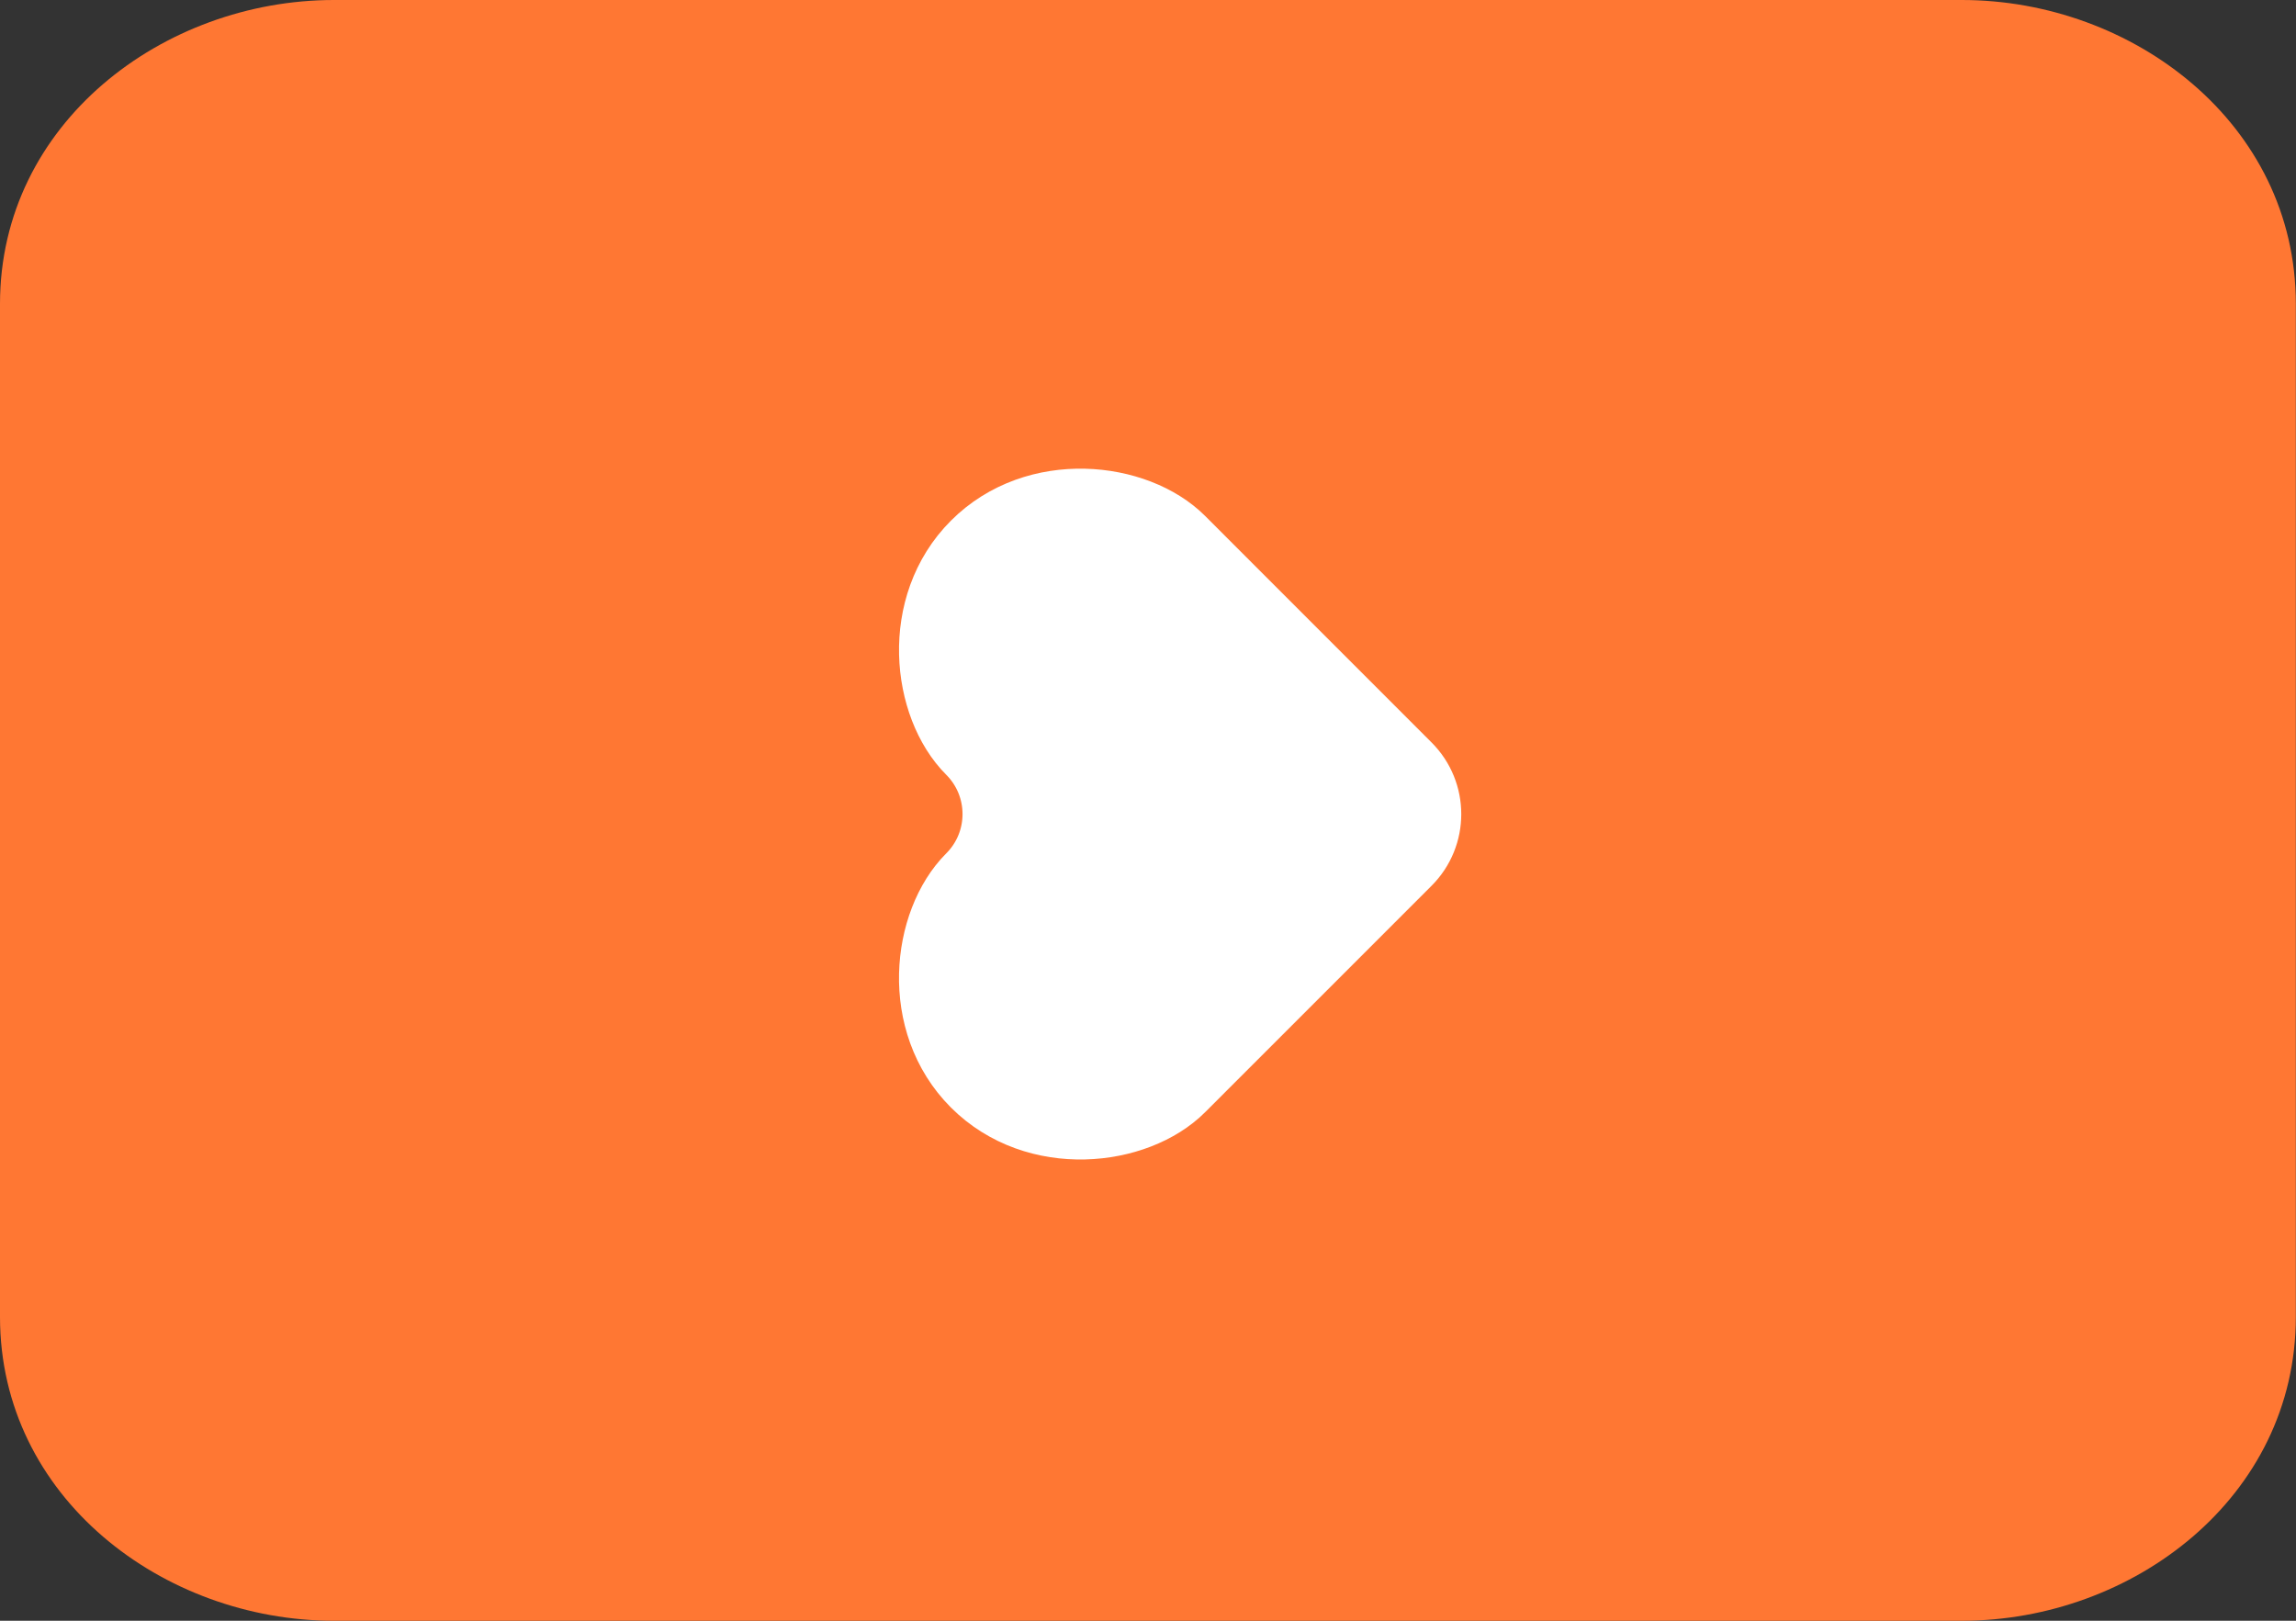
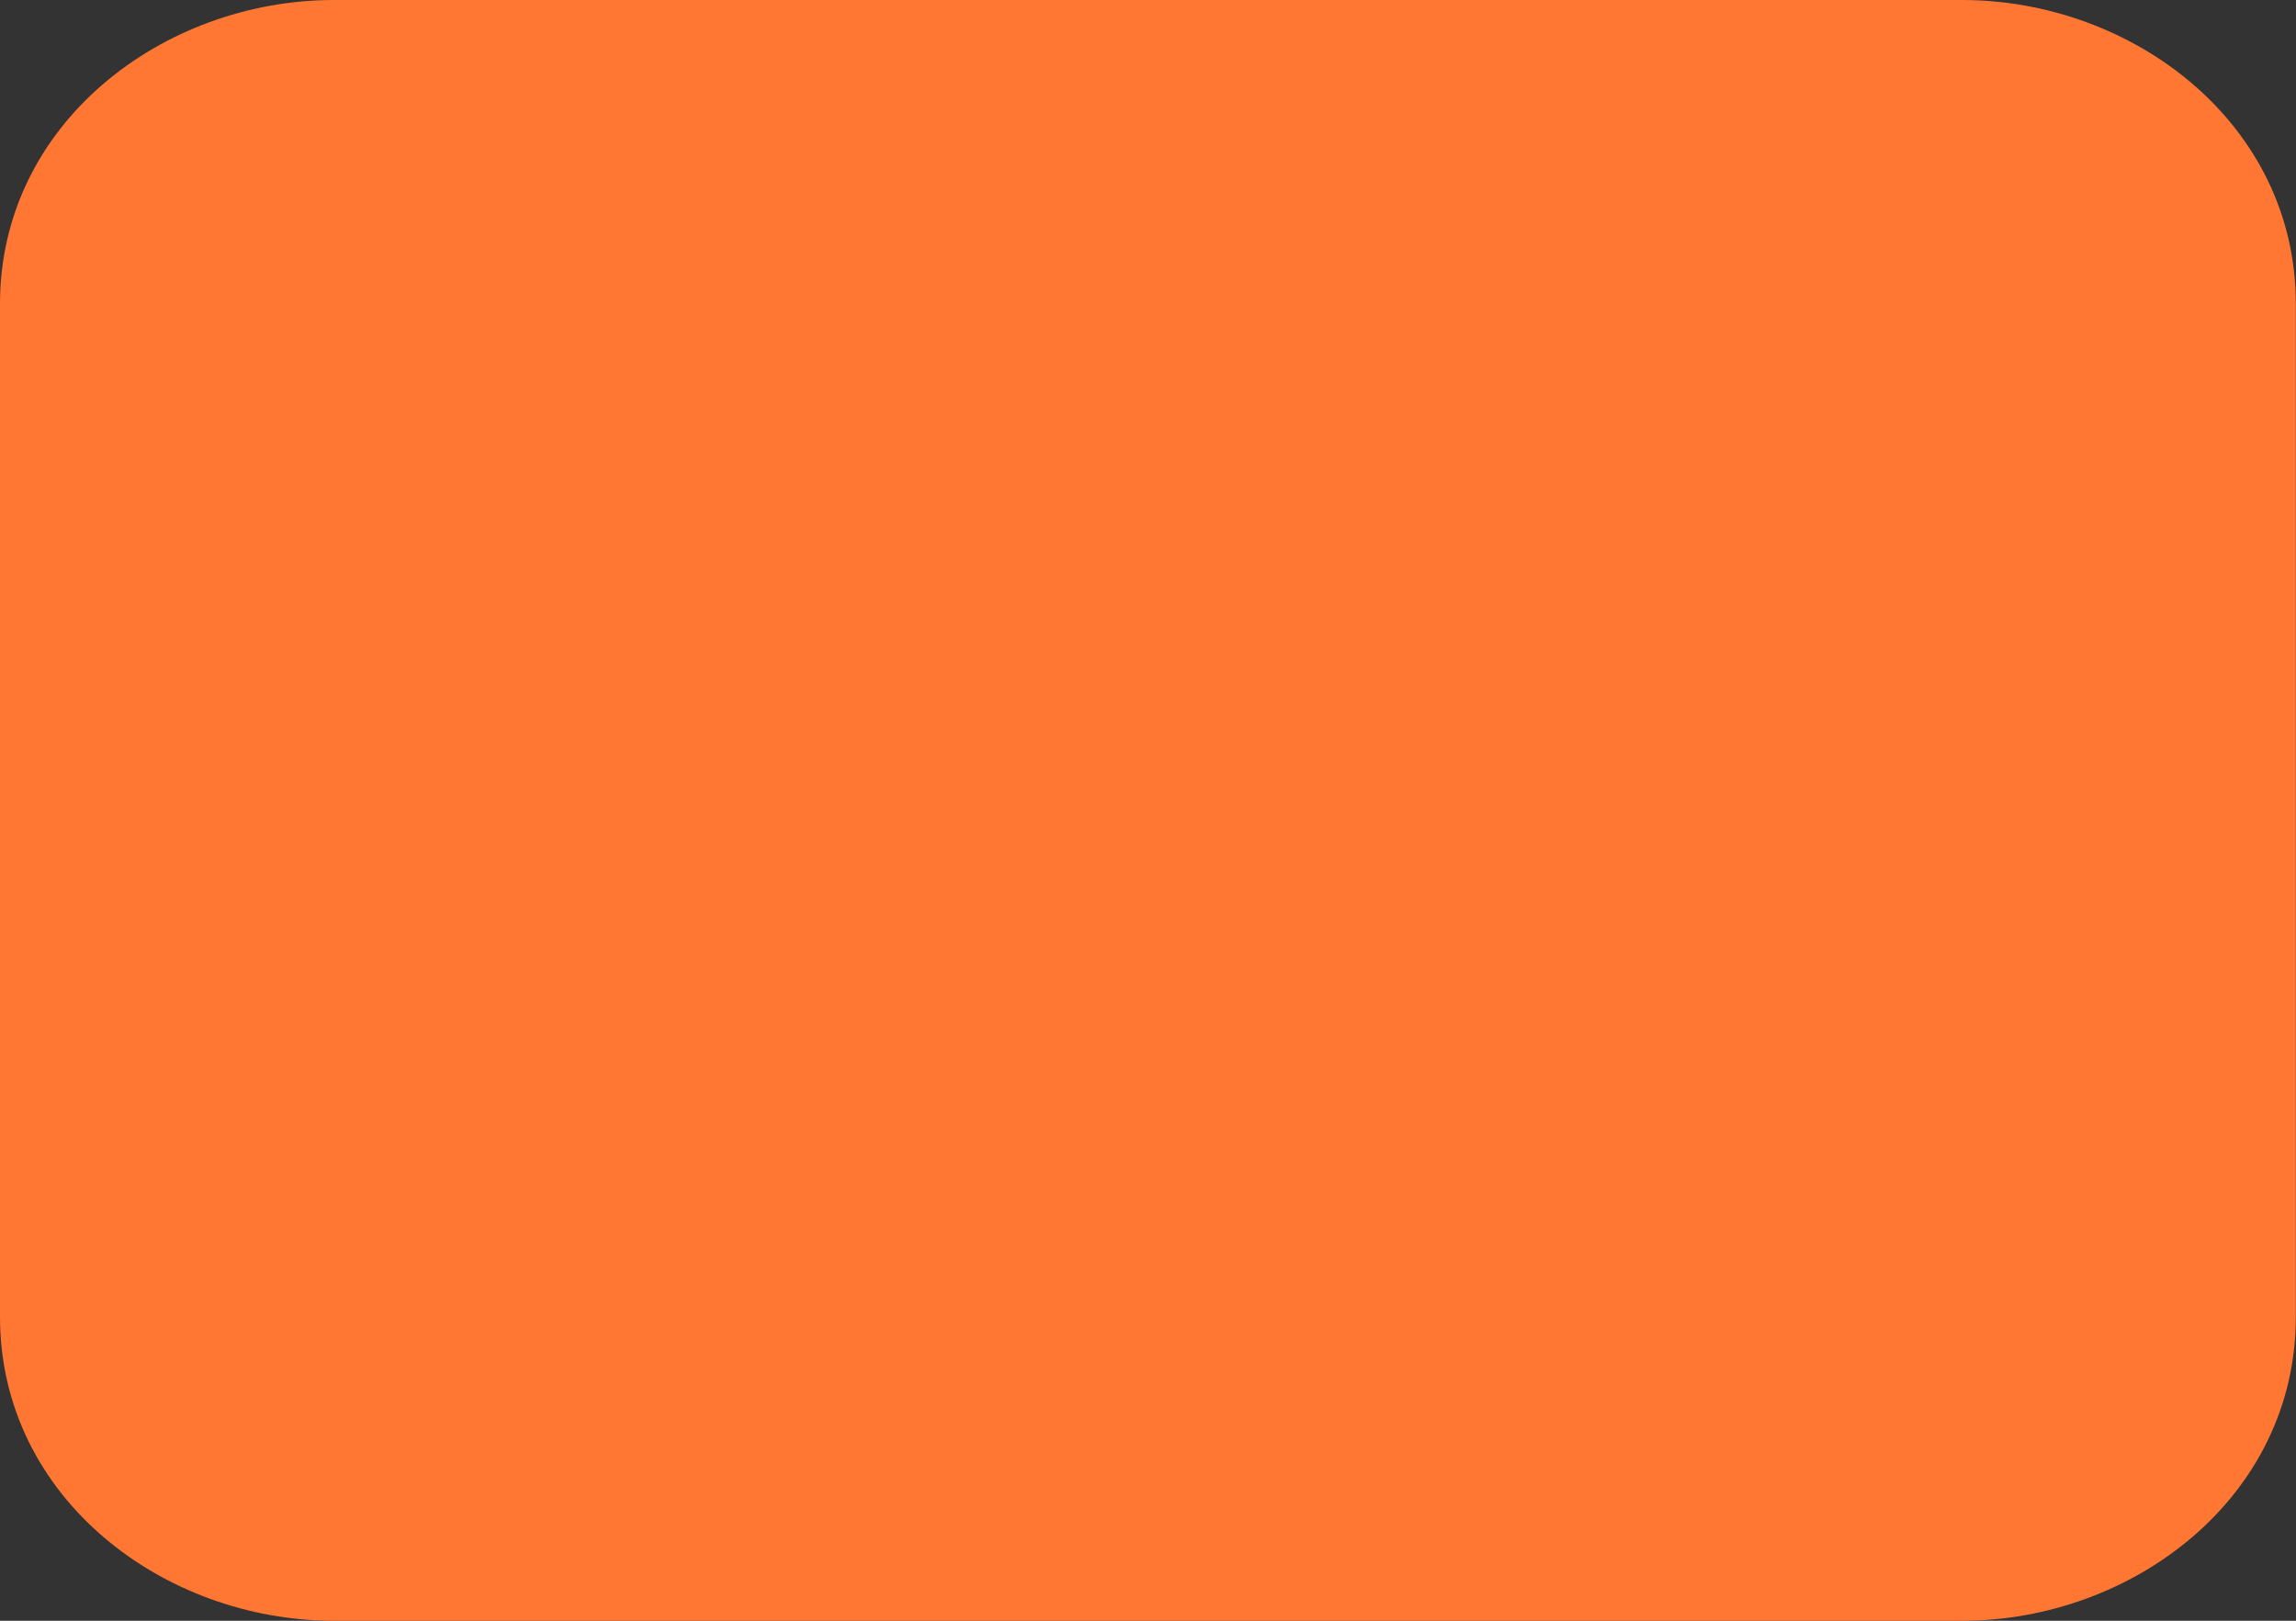
<svg xmlns="http://www.w3.org/2000/svg" width="68" height="48" viewBox="0 0 68 48" fill="none">
  <rect x="0" y="0" width="68" height="48" fill="#333333" stroke="none" />
  <path d="M58.106 0C63.165 0 67.995 3.654 67.995 9V39.001C67.995 44.347 63.165 48.001 58.106 48.001H9.889C4.83 48.001 1.83791e-05 44.347 0 39.001V9C9.44836e-05 3.654 4.83 0 9.889 0H58.106Z" fill="#FF7733" />
-   <path d="M28.871 32.094C27.057 30.279 27.413 27.3 28.733 25.98C29.765 24.947 29.765 23.273 28.733 22.24C27.413 20.919 27.058 17.941 28.872 16.126C30.686 14.312 33.665 14.667 34.985 15.988L41.692 22.697C42.473 23.478 42.473 24.744 41.692 25.525L34.984 32.233C33.664 33.553 30.685 33.908 28.871 32.094Z" fill="white" stroke="white" stroke-width="2" stroke-linecap="round" />
</svg>